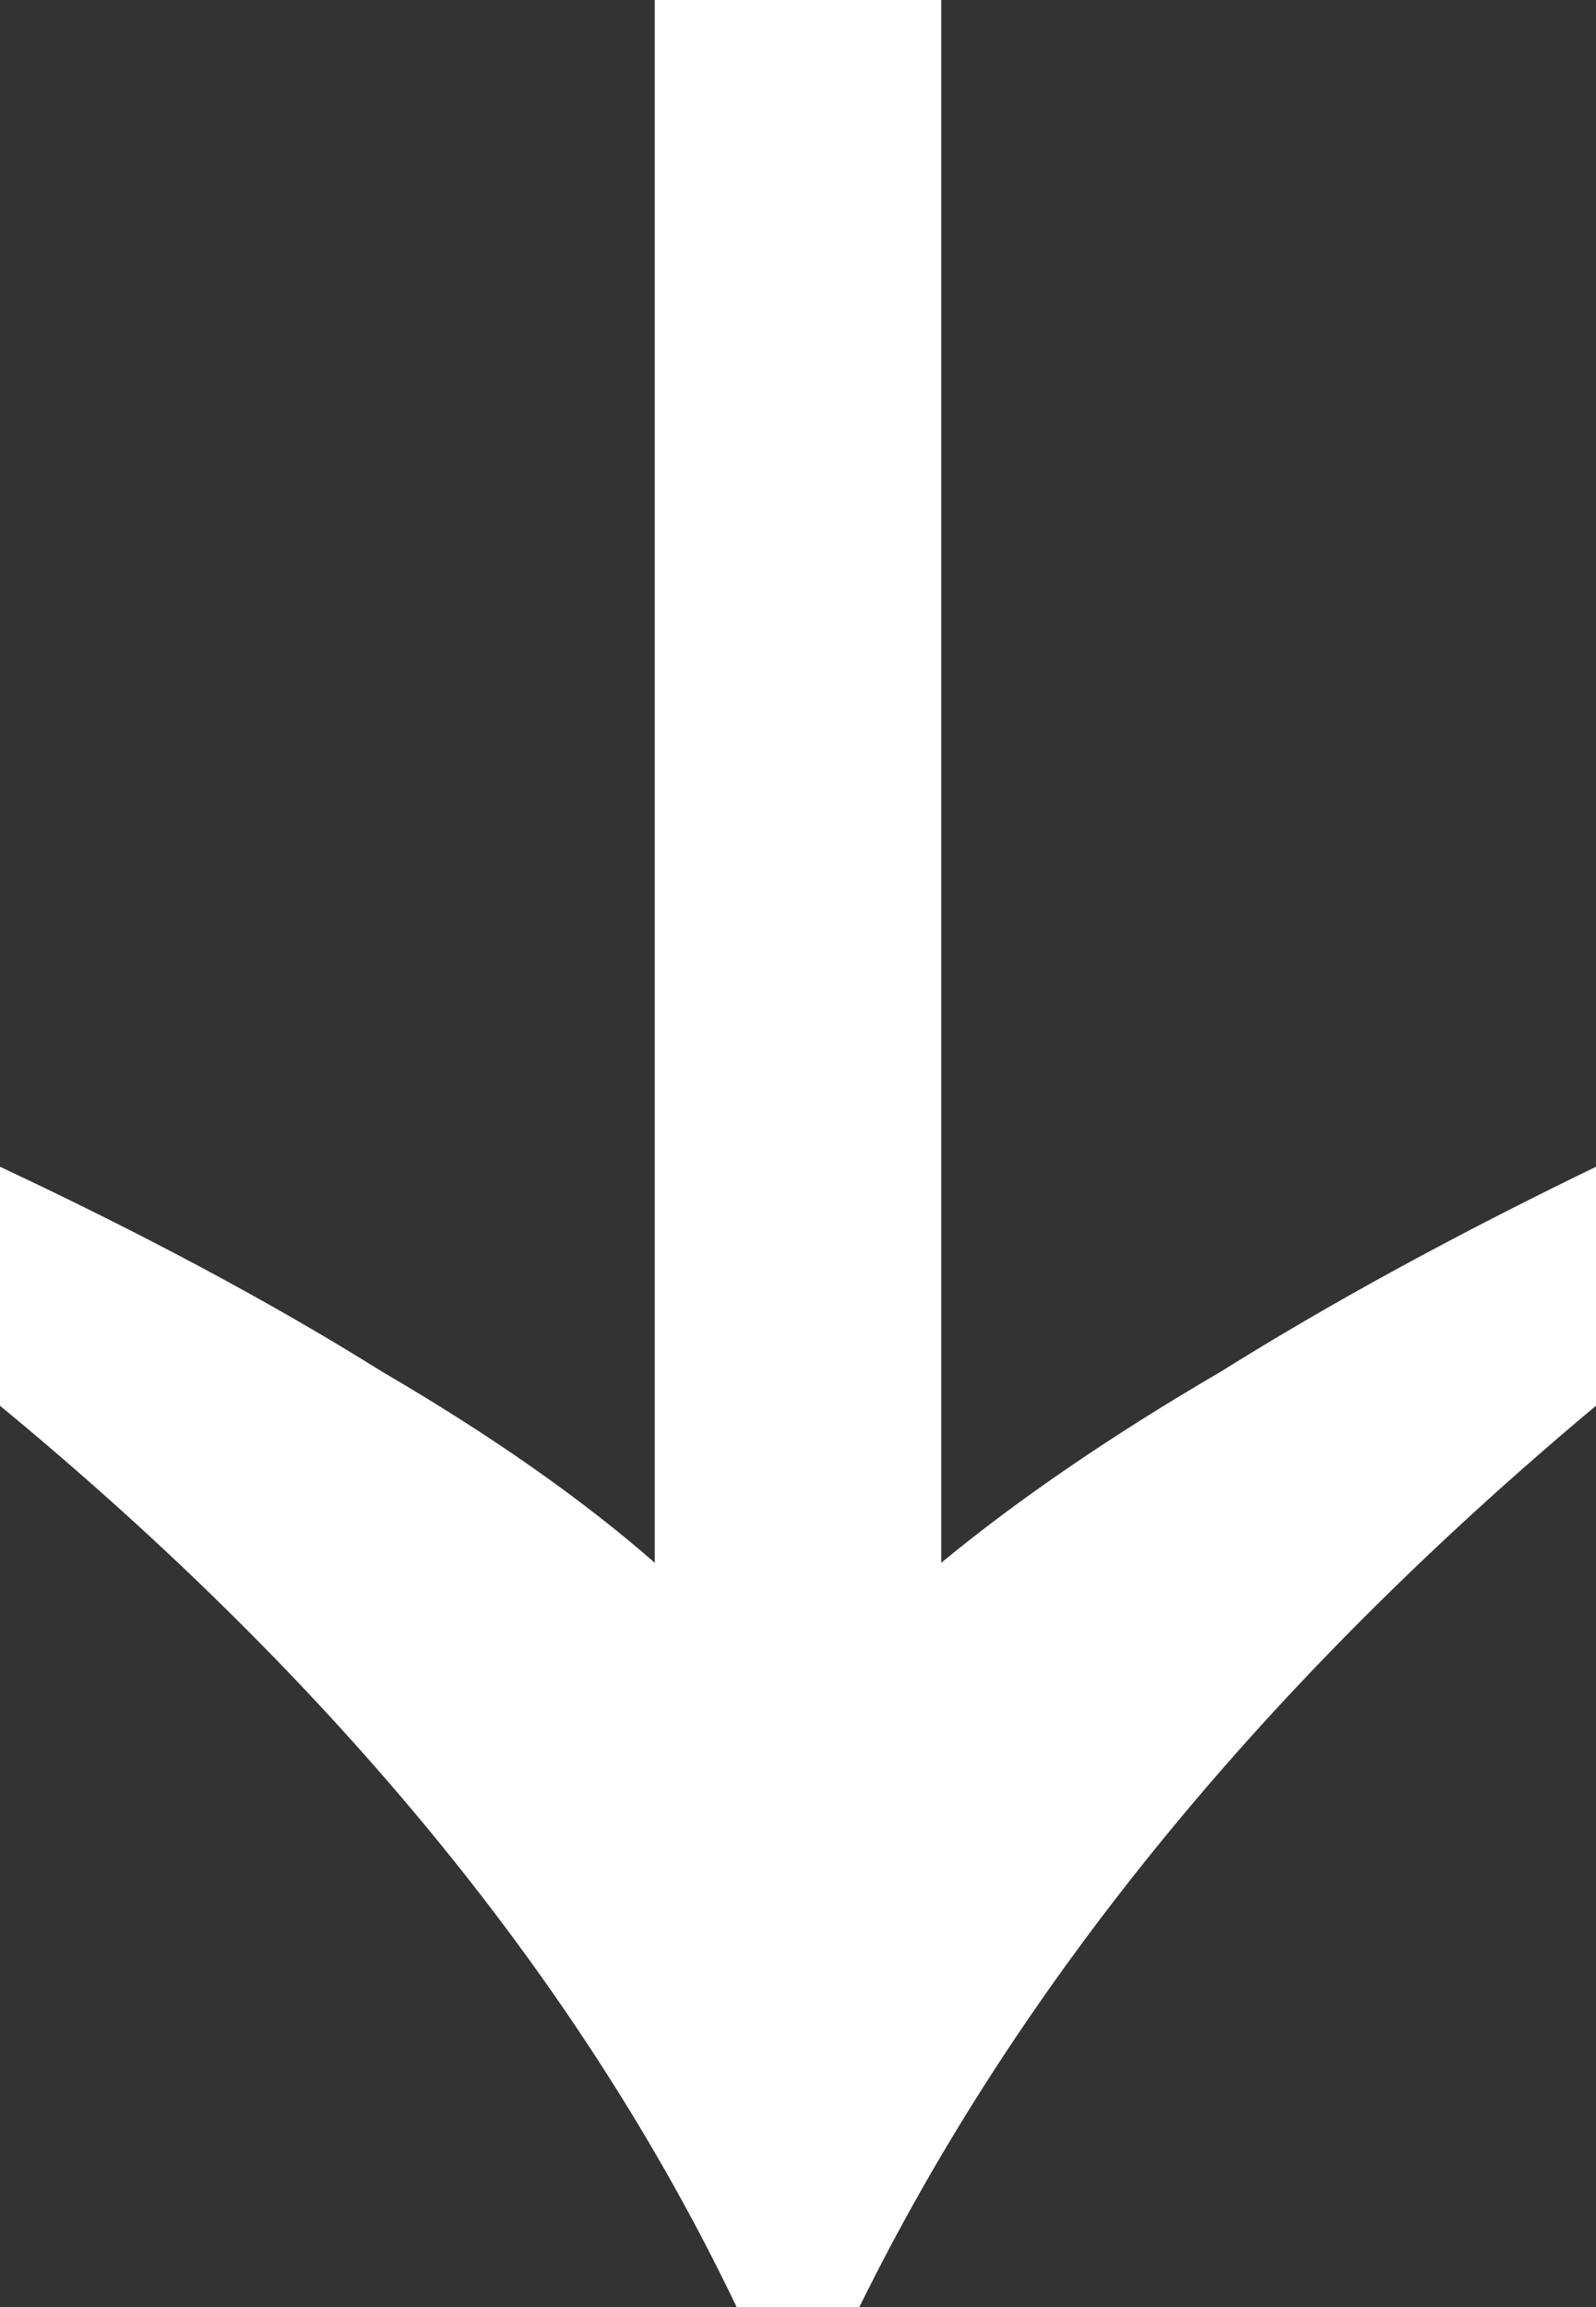
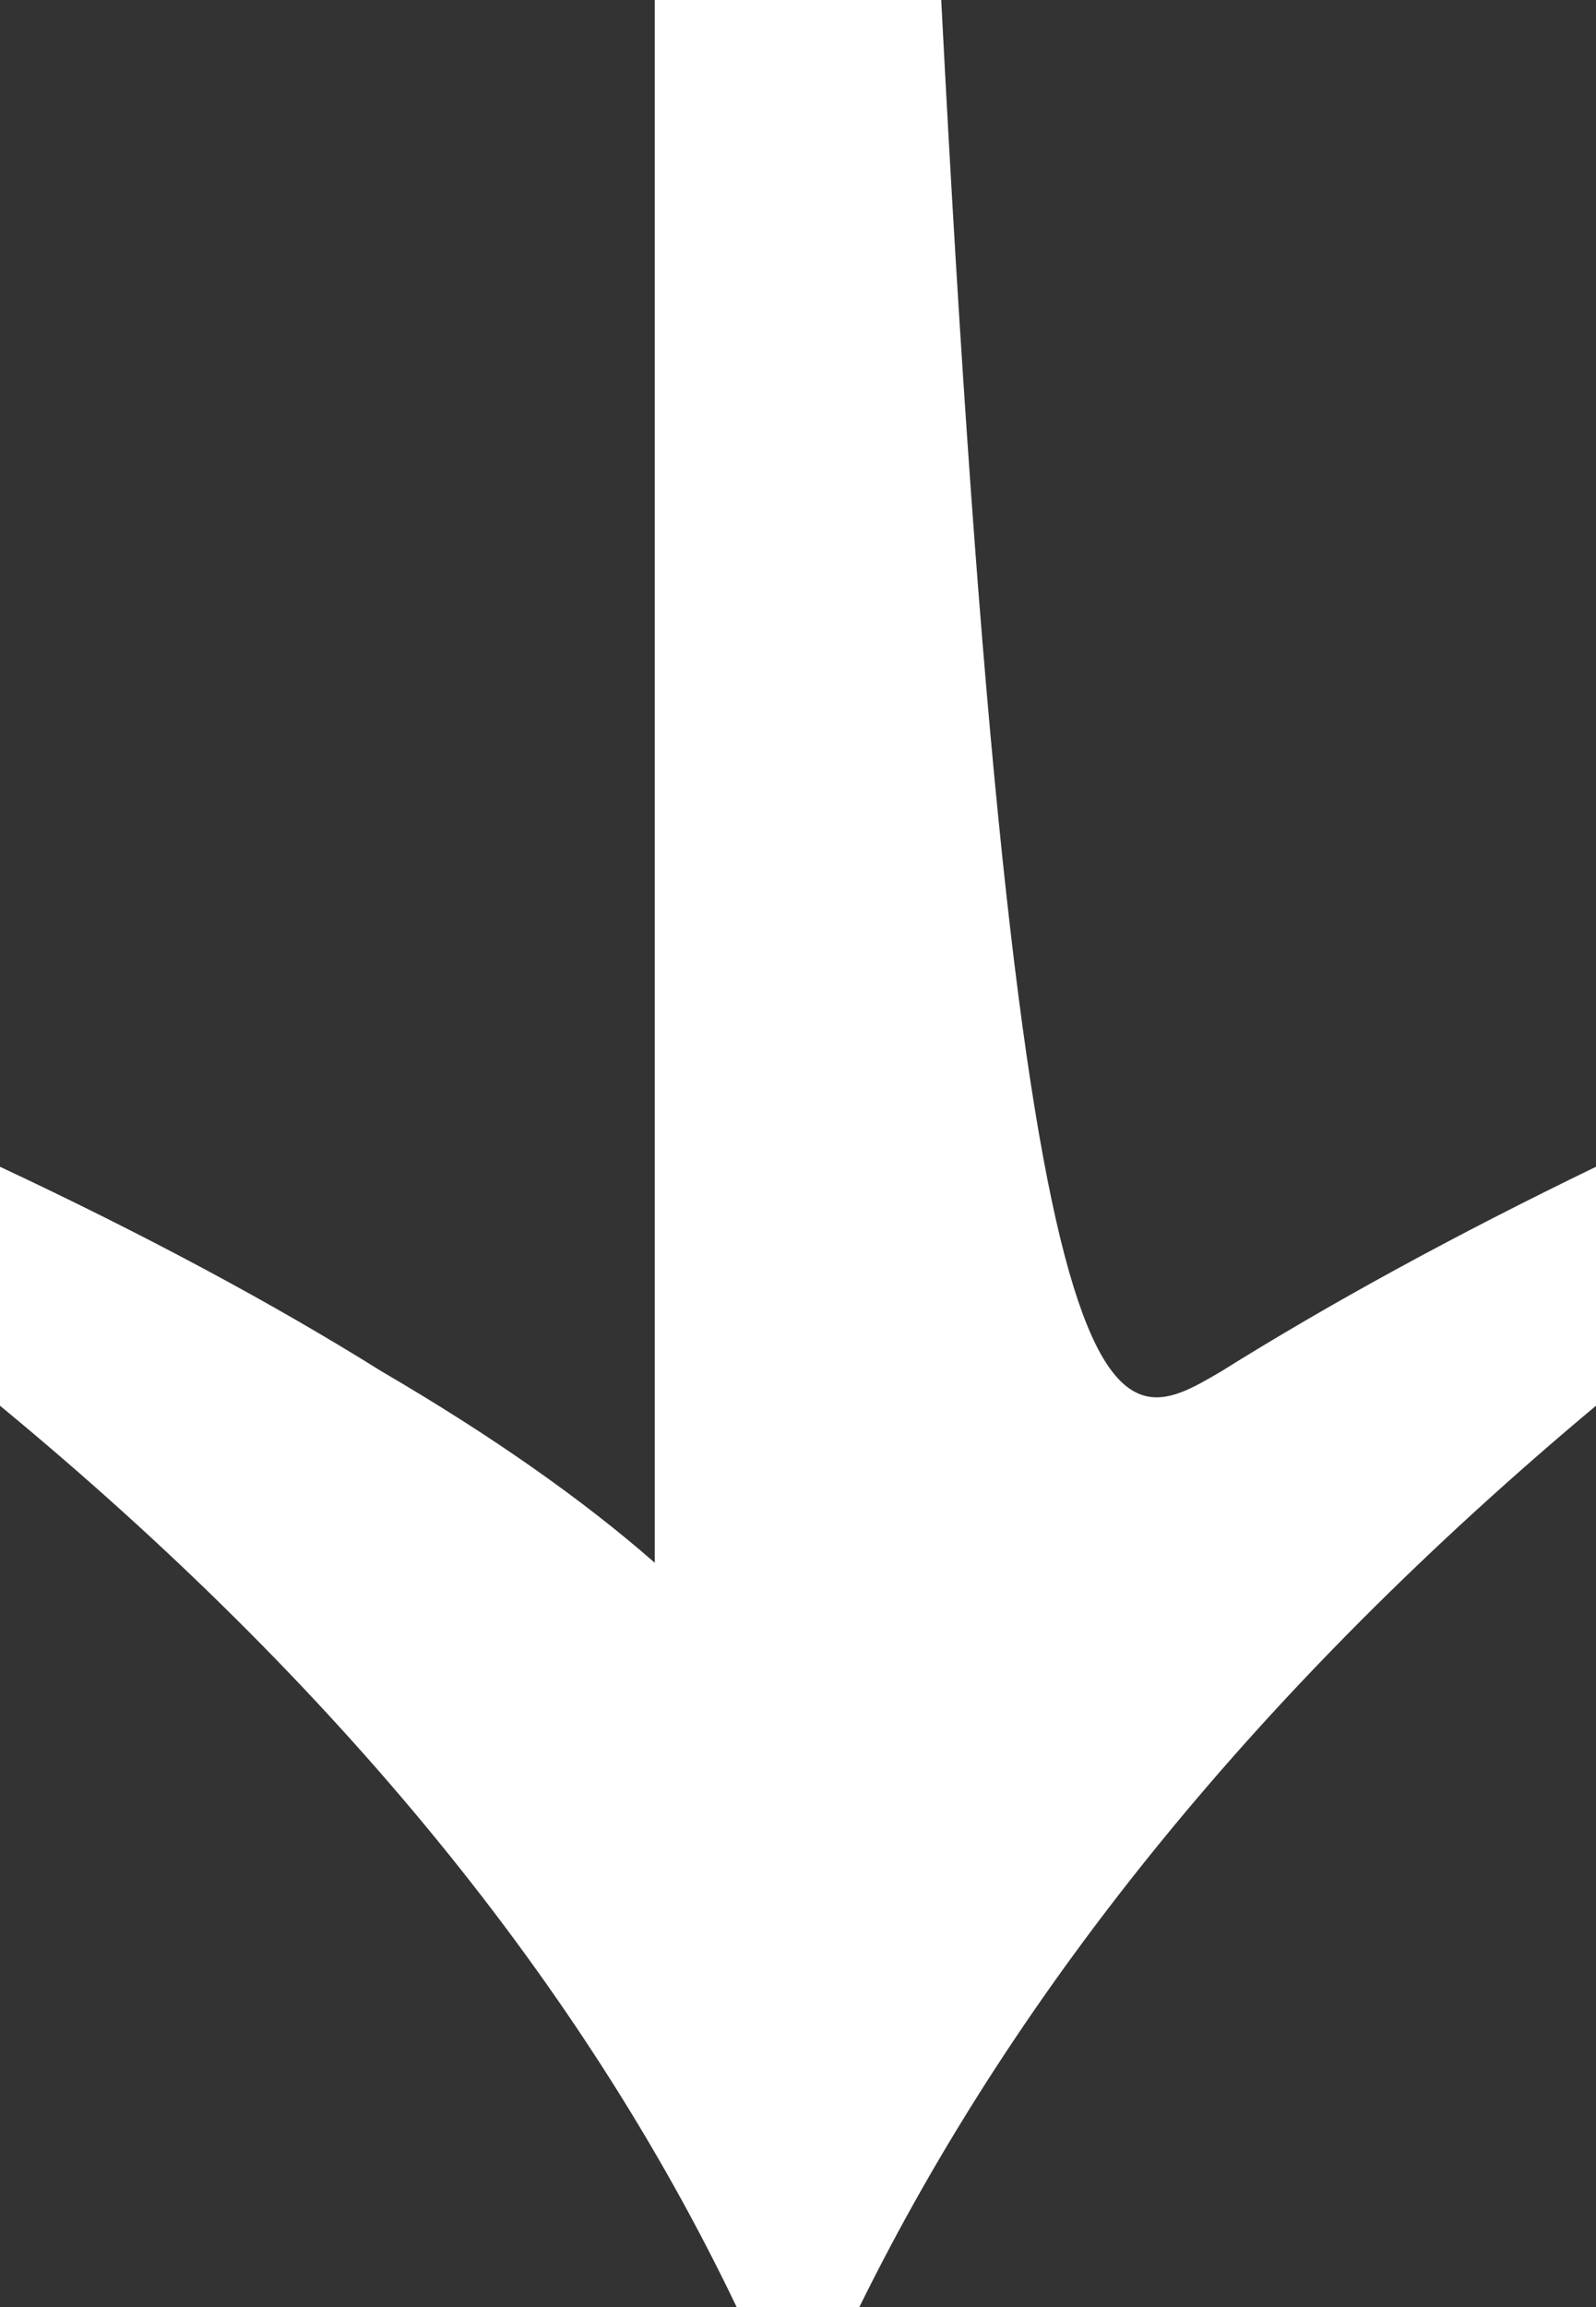
<svg xmlns="http://www.w3.org/2000/svg" width="317" height="458" viewBox="0 0 317 458" fill="none">
  <rect x="0" y="0" width="317" height="458" fill="#333333" stroke="none" />
-   <path d="M146.308 458C115.601 393.84 66.832 334.199 0 279.075V231.633C28.9 245.188 54.188 258.743 75.863 272.298C97.538 284.949 115.601 297.6 130.051 310.252V0H186.949V310.252C202.302 297.6 220.816 284.949 242.491 272.298C264.167 258.743 289.003 245.188 317 231.633V279.075C251.071 334.199 202.302 393.84 170.692 458H146.308Z" fill="white" />
+   <path d="M146.308 458C115.601 393.84 66.832 334.199 0 279.075V231.633C28.9 245.188 54.188 258.743 75.863 272.298C97.538 284.949 115.601 297.6 130.051 310.252V0H186.949C202.302 297.6 220.816 284.949 242.491 272.298C264.167 258.743 289.003 245.188 317 231.633V279.075C251.071 334.199 202.302 393.84 170.692 458H146.308Z" fill="white" />
</svg>